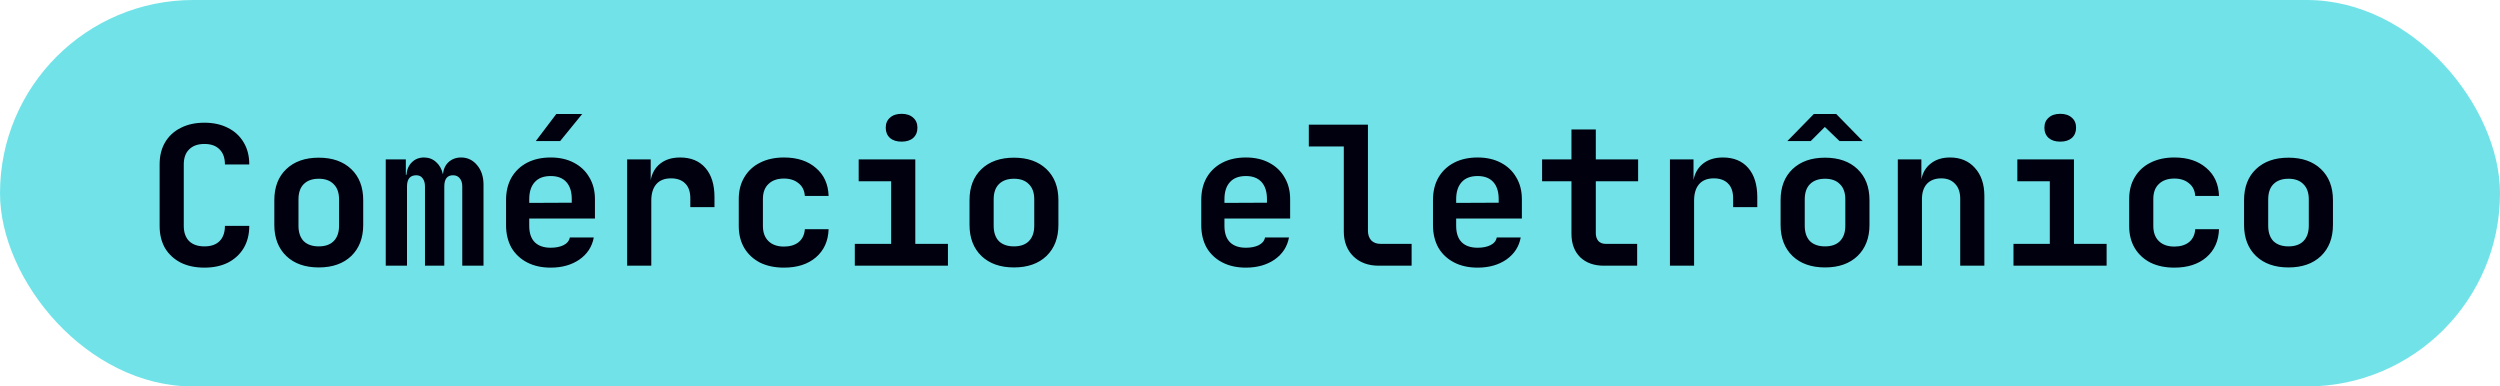
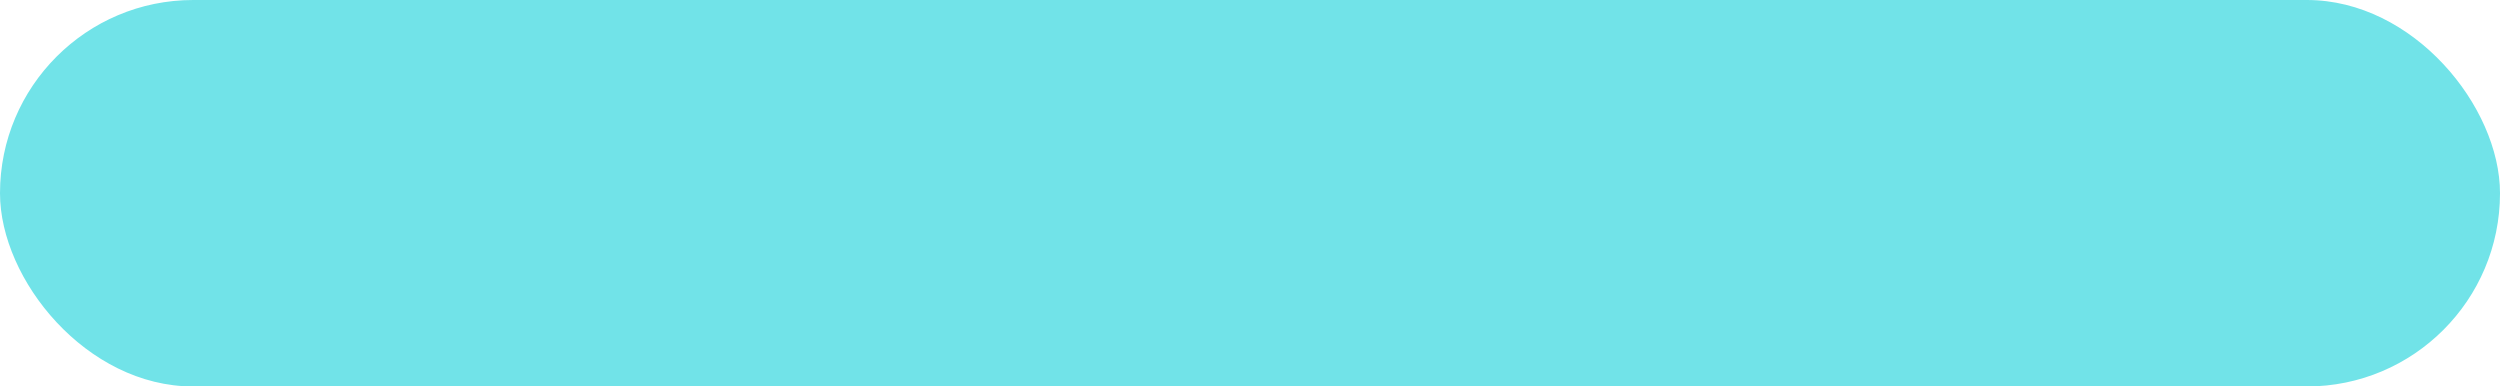
<svg xmlns="http://www.w3.org/2000/svg" width="207" height="32" viewBox="0 0 207 32" fill="none">
  <rect width="207" height="32" rx="16" fill="#71E3E8" />
-   <path d="M16.928 22.16C16.171 22.16 15.515 22.021 14.96 21.744C14.405 21.456 13.973 21.056 13.664 20.544C13.365 20.021 13.216 19.408 13.216 18.704V13.616C13.216 12.912 13.365 12.304 13.664 11.792C13.973 11.269 14.405 10.869 14.96 10.592C15.515 10.304 16.171 10.16 16.928 10.16C17.675 10.16 18.325 10.304 18.88 10.592C19.435 10.869 19.867 11.269 20.176 11.792C20.485 12.304 20.64 12.912 20.64 13.616H18.624C18.624 13.072 18.475 12.656 18.176 12.368C17.888 12.069 17.472 11.92 16.928 11.92C16.384 11.92 15.963 12.069 15.664 12.368C15.365 12.656 15.216 13.072 15.216 13.616V18.704C15.216 19.248 15.365 19.669 15.664 19.968C15.963 20.256 16.384 20.4 16.928 20.4C17.472 20.4 17.888 20.256 18.176 19.968C18.475 19.669 18.624 19.248 18.624 18.704H20.64C20.64 19.408 20.485 20.021 20.176 20.544C19.867 21.056 19.435 21.456 18.88 21.744C18.325 22.021 17.675 22.16 16.928 22.16ZM26.394 22.144C25.263 22.144 24.367 21.829 23.706 21.2C23.044 20.56 22.714 19.701 22.714 18.624V16.576C22.714 15.488 23.044 14.629 23.706 14C24.367 13.371 25.263 13.056 26.394 13.056C27.524 13.056 28.42 13.371 29.082 14C29.743 14.629 30.074 15.488 30.074 16.576V18.624C30.074 19.701 29.743 20.56 29.082 21.2C28.42 21.829 27.524 22.144 26.394 22.144ZM26.394 20.4C26.927 20.4 27.338 20.256 27.626 19.968C27.924 19.669 28.074 19.243 28.074 18.688V16.512C28.074 15.957 27.924 15.536 27.626 15.248C27.338 14.949 26.927 14.8 26.394 14.8C25.86 14.8 25.444 14.949 25.146 15.248C24.858 15.536 24.714 15.957 24.714 16.512V18.688C24.714 19.243 24.858 19.669 25.146 19.968C25.444 20.256 25.86 20.4 26.394 20.4ZM31.939 22V13.2H33.603V14.48H33.651C33.684 14.053 33.833 13.707 34.099 13.44C34.366 13.173 34.702 13.04 35.108 13.04C35.502 13.04 35.838 13.168 36.115 13.424C36.393 13.669 36.58 14.005 36.675 14.432C36.718 14.005 36.873 13.669 37.139 13.424C37.417 13.168 37.764 13.04 38.179 13.04C38.713 13.04 39.156 13.253 39.508 13.68C39.859 14.096 40.035 14.635 40.035 15.296V22H38.276V15.44C38.276 15.152 38.206 14.928 38.068 14.768C37.94 14.597 37.753 14.512 37.508 14.512C37.028 14.512 36.788 14.821 36.788 15.44V22H35.188V15.44C35.188 15.152 35.123 14.928 34.995 14.768C34.878 14.597 34.702 14.512 34.468 14.512C33.956 14.512 33.7 14.821 33.7 15.44V22H31.939ZM45.597 22.16C44.851 22.16 44.2 22.016 43.645 21.728C43.091 21.44 42.659 21.035 42.349 20.512C42.051 19.979 41.901 19.355 41.901 18.64V16.56C41.901 15.845 42.051 15.227 42.349 14.704C42.659 14.171 43.091 13.76 43.645 13.472C44.2 13.184 44.851 13.04 45.597 13.04C46.333 13.04 46.973 13.184 47.517 13.472C48.072 13.76 48.499 14.165 48.797 14.688C49.107 15.2 49.261 15.803 49.261 16.496V18.096H43.821V18.704C43.821 19.301 43.976 19.755 44.285 20.064C44.595 20.363 45.032 20.512 45.597 20.512C46.013 20.512 46.365 20.443 46.653 20.304C46.952 20.155 47.128 19.941 47.181 19.664H49.165C49.027 20.421 48.632 21.029 47.981 21.488C47.331 21.936 46.536 22.16 45.597 22.16ZM43.821 16.496V16.8L47.341 16.784V16.48C47.341 15.872 47.192 15.403 46.893 15.072C46.595 14.741 46.163 14.576 45.597 14.576C45.011 14.576 44.568 14.747 44.269 15.088C43.971 15.419 43.821 15.888 43.821 16.496ZM44.365 11.68L46.061 9.44H48.205L46.381 11.68H44.365ZM51.927 22V13.2H53.879V14.912C53.986 14.336 54.247 13.883 54.663 13.552C55.09 13.211 55.639 13.04 56.311 13.04C57.207 13.04 57.906 13.328 58.407 13.904C58.908 14.48 59.159 15.285 59.159 16.32V17.152H57.159V16.416C57.159 15.883 57.02 15.477 56.743 15.2C56.466 14.912 56.071 14.768 55.559 14.768C55.026 14.768 54.62 14.928 54.343 15.248C54.066 15.568 53.927 16.021 53.927 16.608V22H51.927ZM64.913 22.16C64.155 22.16 63.494 22.021 62.929 21.744C62.374 21.456 61.942 21.056 61.633 20.544C61.323 20.021 61.169 19.408 61.169 18.704V16.496C61.169 15.792 61.323 15.184 61.633 14.672C61.942 14.149 62.374 13.749 62.929 13.472C63.494 13.184 64.155 13.04 64.913 13.04C66.011 13.04 66.891 13.328 67.553 13.904C68.225 14.469 68.577 15.243 68.609 16.224H66.641C66.609 15.765 66.433 15.413 66.113 15.168C65.803 14.912 65.403 14.784 64.913 14.784C64.369 14.784 63.942 14.933 63.633 15.232C63.323 15.52 63.169 15.936 63.169 16.48V18.704C63.169 19.248 63.323 19.669 63.633 19.968C63.942 20.267 64.369 20.416 64.913 20.416C65.414 20.416 65.819 20.293 66.129 20.048C66.438 19.792 66.609 19.435 66.641 18.976H68.609C68.577 19.957 68.225 20.736 67.553 21.312C66.891 21.877 66.011 22.16 64.913 22.16ZM70.778 22V20.192H73.787V15.008H71.099V13.2H75.787V20.192H78.49V22H70.778ZM74.65 11.728C74.245 11.728 73.925 11.627 73.691 11.424C73.456 11.211 73.338 10.928 73.338 10.576C73.338 10.224 73.456 9.947 73.691 9.744C73.925 9.531 74.245 9.424 74.65 9.424C75.056 9.424 75.376 9.531 75.611 9.744C75.845 9.947 75.963 10.224 75.963 10.576C75.963 10.928 75.845 11.211 75.611 11.424C75.376 11.627 75.056 11.728 74.65 11.728ZM83.956 22.144C82.826 22.144 81.93 21.829 81.268 21.2C80.607 20.56 80.276 19.701 80.276 18.624V16.576C80.276 15.488 80.607 14.629 81.268 14C81.93 13.371 82.826 13.056 83.956 13.056C85.087 13.056 85.983 13.371 86.644 14C87.306 14.629 87.636 15.488 87.636 16.576V18.624C87.636 19.701 87.306 20.56 86.644 21.2C85.983 21.829 85.087 22.144 83.956 22.144ZM83.956 20.4C84.49 20.4 84.9 20.256 85.188 19.968C85.487 19.669 85.636 19.243 85.636 18.688V16.512C85.636 15.957 85.487 15.536 85.188 15.248C84.9 14.949 84.49 14.8 83.956 14.8C83.423 14.8 83.007 14.949 82.708 15.248C82.42 15.536 82.276 15.957 82.276 16.512V18.688C82.276 19.243 82.42 19.669 82.708 19.968C83.007 20.256 83.423 20.4 83.956 20.4ZM103.16 22.16C102.413 22.16 101.762 22.016 101.208 21.728C100.653 21.44 100.221 21.035 99.912 20.512C99.613 19.979 99.464 19.355 99.464 18.64V16.56C99.464 15.845 99.613 15.227 99.912 14.704C100.221 14.171 100.653 13.76 101.208 13.472C101.762 13.184 102.413 13.04 103.16 13.04C103.896 13.04 104.536 13.184 105.08 13.472C105.634 13.76 106.061 14.165 106.36 14.688C106.669 15.2 106.824 15.803 106.824 16.496V18.096H101.384V18.704C101.384 19.301 101.538 19.755 101.848 20.064C102.157 20.363 102.594 20.512 103.16 20.512C103.576 20.512 103.928 20.443 104.216 20.304C104.514 20.155 104.69 19.941 104.744 19.664H106.728C106.589 20.421 106.194 21.029 105.544 21.488C104.893 21.936 104.098 22.16 103.16 22.16ZM101.384 16.496V16.8L104.904 16.784V16.48C104.904 15.872 104.754 15.403 104.456 15.072C104.157 14.741 103.725 14.576 103.16 14.576C102.573 14.576 102.13 14.747 101.832 15.088C101.533 15.419 101.384 15.888 101.384 16.496ZM114.162 22C113.287 22 112.583 21.739 112.049 21.216C111.527 20.693 111.266 20.005 111.266 19.152V12.128H108.37V10.32H113.266V19.104C113.266 19.435 113.356 19.701 113.538 19.904C113.73 20.096 113.986 20.192 114.306 20.192H116.882V22H114.162ZM122.347 22.16C121.601 22.16 120.95 22.016 120.395 21.728C119.841 21.44 119.409 21.035 119.099 20.512C118.801 19.979 118.651 19.355 118.651 18.64V16.56C118.651 15.845 118.801 15.227 119.099 14.704C119.409 14.171 119.841 13.76 120.395 13.472C120.95 13.184 121.601 13.04 122.347 13.04C123.083 13.04 123.723 13.184 124.267 13.472C124.822 13.76 125.249 14.165 125.547 14.688C125.857 15.2 126.011 15.803 126.011 16.496V18.096H120.571V18.704C120.571 19.301 120.726 19.755 121.035 20.064C121.345 20.363 121.782 20.512 122.347 20.512C122.763 20.512 123.115 20.443 123.403 20.304C123.702 20.155 123.878 19.941 123.931 19.664H125.915C125.777 20.421 125.382 21.029 124.731 21.488C124.081 21.936 123.286 22.16 122.347 22.16ZM120.571 16.496V16.8L124.091 16.784V16.48C124.091 15.872 123.942 15.403 123.643 15.072C123.345 14.741 122.913 14.576 122.347 14.576C121.761 14.576 121.318 14.747 121.019 15.088C120.721 15.419 120.571 15.888 120.571 16.496ZM132.805 22C131.984 22 131.328 21.765 130.837 21.296C130.357 20.816 130.117 20.171 130.117 19.36V15.008H127.685V13.2H130.117V10.72H132.133V13.2H135.637V15.008H132.133V19.312C132.133 19.568 132.202 19.781 132.341 19.952C132.49 20.112 132.693 20.192 132.949 20.192H135.557V22H132.805ZM138.271 22V13.2H140.223V14.912C140.329 14.336 140.591 13.883 141.007 13.552C141.433 13.211 141.983 13.04 142.655 13.04C143.551 13.04 144.249 13.328 144.751 13.904C145.252 14.48 145.503 15.285 145.503 16.32V17.152H143.503V16.416C143.503 15.883 143.364 15.477 143.087 15.2C142.809 14.912 142.415 14.768 141.903 14.768C141.369 14.768 140.964 14.928 140.687 15.248C140.409 15.568 140.271 16.021 140.271 16.608V22H138.271ZM151.113 22.144C149.982 22.144 149.086 21.829 148.424 21.2C147.763 20.56 147.433 19.701 147.433 18.624V16.576C147.433 15.488 147.763 14.629 148.424 14C149.086 13.371 149.982 13.056 151.113 13.056C152.243 13.056 153.139 13.371 153.801 14C154.462 14.629 154.793 15.488 154.793 16.576V18.624C154.793 19.701 154.462 20.56 153.801 21.2C153.139 21.829 152.243 22.144 151.113 22.144ZM151.113 20.4C151.646 20.4 152.057 20.256 152.345 19.968C152.643 19.669 152.793 19.243 152.793 18.688V16.512C152.793 15.957 152.643 15.536 152.345 15.248C152.057 14.949 151.646 14.8 151.113 14.8C150.579 14.8 150.163 14.949 149.865 15.248C149.577 15.536 149.433 15.957 149.433 16.512V18.688C149.433 19.243 149.577 19.669 149.865 19.968C150.163 20.256 150.579 20.4 151.113 20.4ZM147.993 11.68L150.185 9.44H152.041L154.233 11.68H152.313L151.097 10.512L149.929 11.68H147.993ZM157.138 22V13.2H159.09V14.848C159.197 14.293 159.458 13.856 159.874 13.536C160.29 13.205 160.818 13.04 161.458 13.04C162.322 13.04 163.01 13.328 163.522 13.904C164.045 14.48 164.306 15.253 164.306 16.224V22H162.306V16.464C162.306 15.92 162.162 15.504 161.874 15.216C161.597 14.917 161.218 14.768 160.738 14.768C160.237 14.768 159.842 14.917 159.554 15.216C159.277 15.515 159.138 15.941 159.138 16.496V22H157.138ZM166.716 22V20.192H169.724V15.008H167.036V13.2H171.724V20.192H174.428V22H166.716ZM170.588 11.728C170.183 11.728 169.863 11.627 169.628 11.424C169.393 11.211 169.276 10.928 169.276 10.576C169.276 10.224 169.393 9.947 169.628 9.744C169.863 9.531 170.183 9.424 170.588 9.424C170.993 9.424 171.313 9.531 171.548 9.744C171.783 9.947 171.9 10.224 171.9 10.576C171.9 10.928 171.783 11.211 171.548 11.424C171.313 11.627 170.993 11.728 170.588 11.728ZM180.038 22.16C179.28 22.16 178.619 22.021 178.054 21.744C177.499 21.456 177.067 21.056 176.758 20.544C176.448 20.021 176.294 19.408 176.294 18.704V16.496C176.294 15.792 176.448 15.184 176.758 14.672C177.067 14.149 177.499 13.749 178.054 13.472C178.619 13.184 179.28 13.04 180.038 13.04C181.136 13.04 182.016 13.328 182.678 13.904C183.35 14.469 183.702 15.243 183.734 16.224H181.766C181.734 15.765 181.558 15.413 181.238 15.168C180.928 14.912 180.528 14.784 180.038 14.784C179.494 14.784 179.067 14.933 178.758 15.232C178.448 15.52 178.294 15.936 178.294 16.48V18.704C178.294 19.248 178.448 19.669 178.758 19.968C179.067 20.267 179.494 20.416 180.038 20.416C180.539 20.416 180.944 20.293 181.254 20.048C181.563 19.792 181.734 19.435 181.766 18.976H183.734C183.702 19.957 183.35 20.736 182.678 21.312C182.016 21.877 181.136 22.16 180.038 22.16ZM189.488 22.144C188.357 22.144 187.461 21.829 186.799 21.2C186.138 20.56 185.808 19.701 185.808 18.624V16.576C185.808 15.488 186.138 14.629 186.799 14C187.461 13.371 188.357 13.056 189.488 13.056C190.618 13.056 191.514 13.371 192.176 14C192.837 14.629 193.168 15.488 193.168 16.576V18.624C193.168 19.701 192.837 20.56 192.176 21.2C191.514 21.829 190.618 22.144 189.488 22.144ZM189.488 20.4C190.021 20.4 190.432 20.256 190.72 19.968C191.018 19.669 191.168 19.243 191.168 18.688V16.512C191.168 15.957 191.018 15.536 190.72 15.248C190.432 14.949 190.021 14.8 189.488 14.8C188.954 14.8 188.538 14.949 188.24 15.248C187.952 15.536 187.808 15.957 187.808 16.512V18.688C187.808 19.243 187.952 19.669 188.24 19.968C188.538 20.256 188.954 20.4 189.488 20.4Z" fill="#00000E" />
</svg>